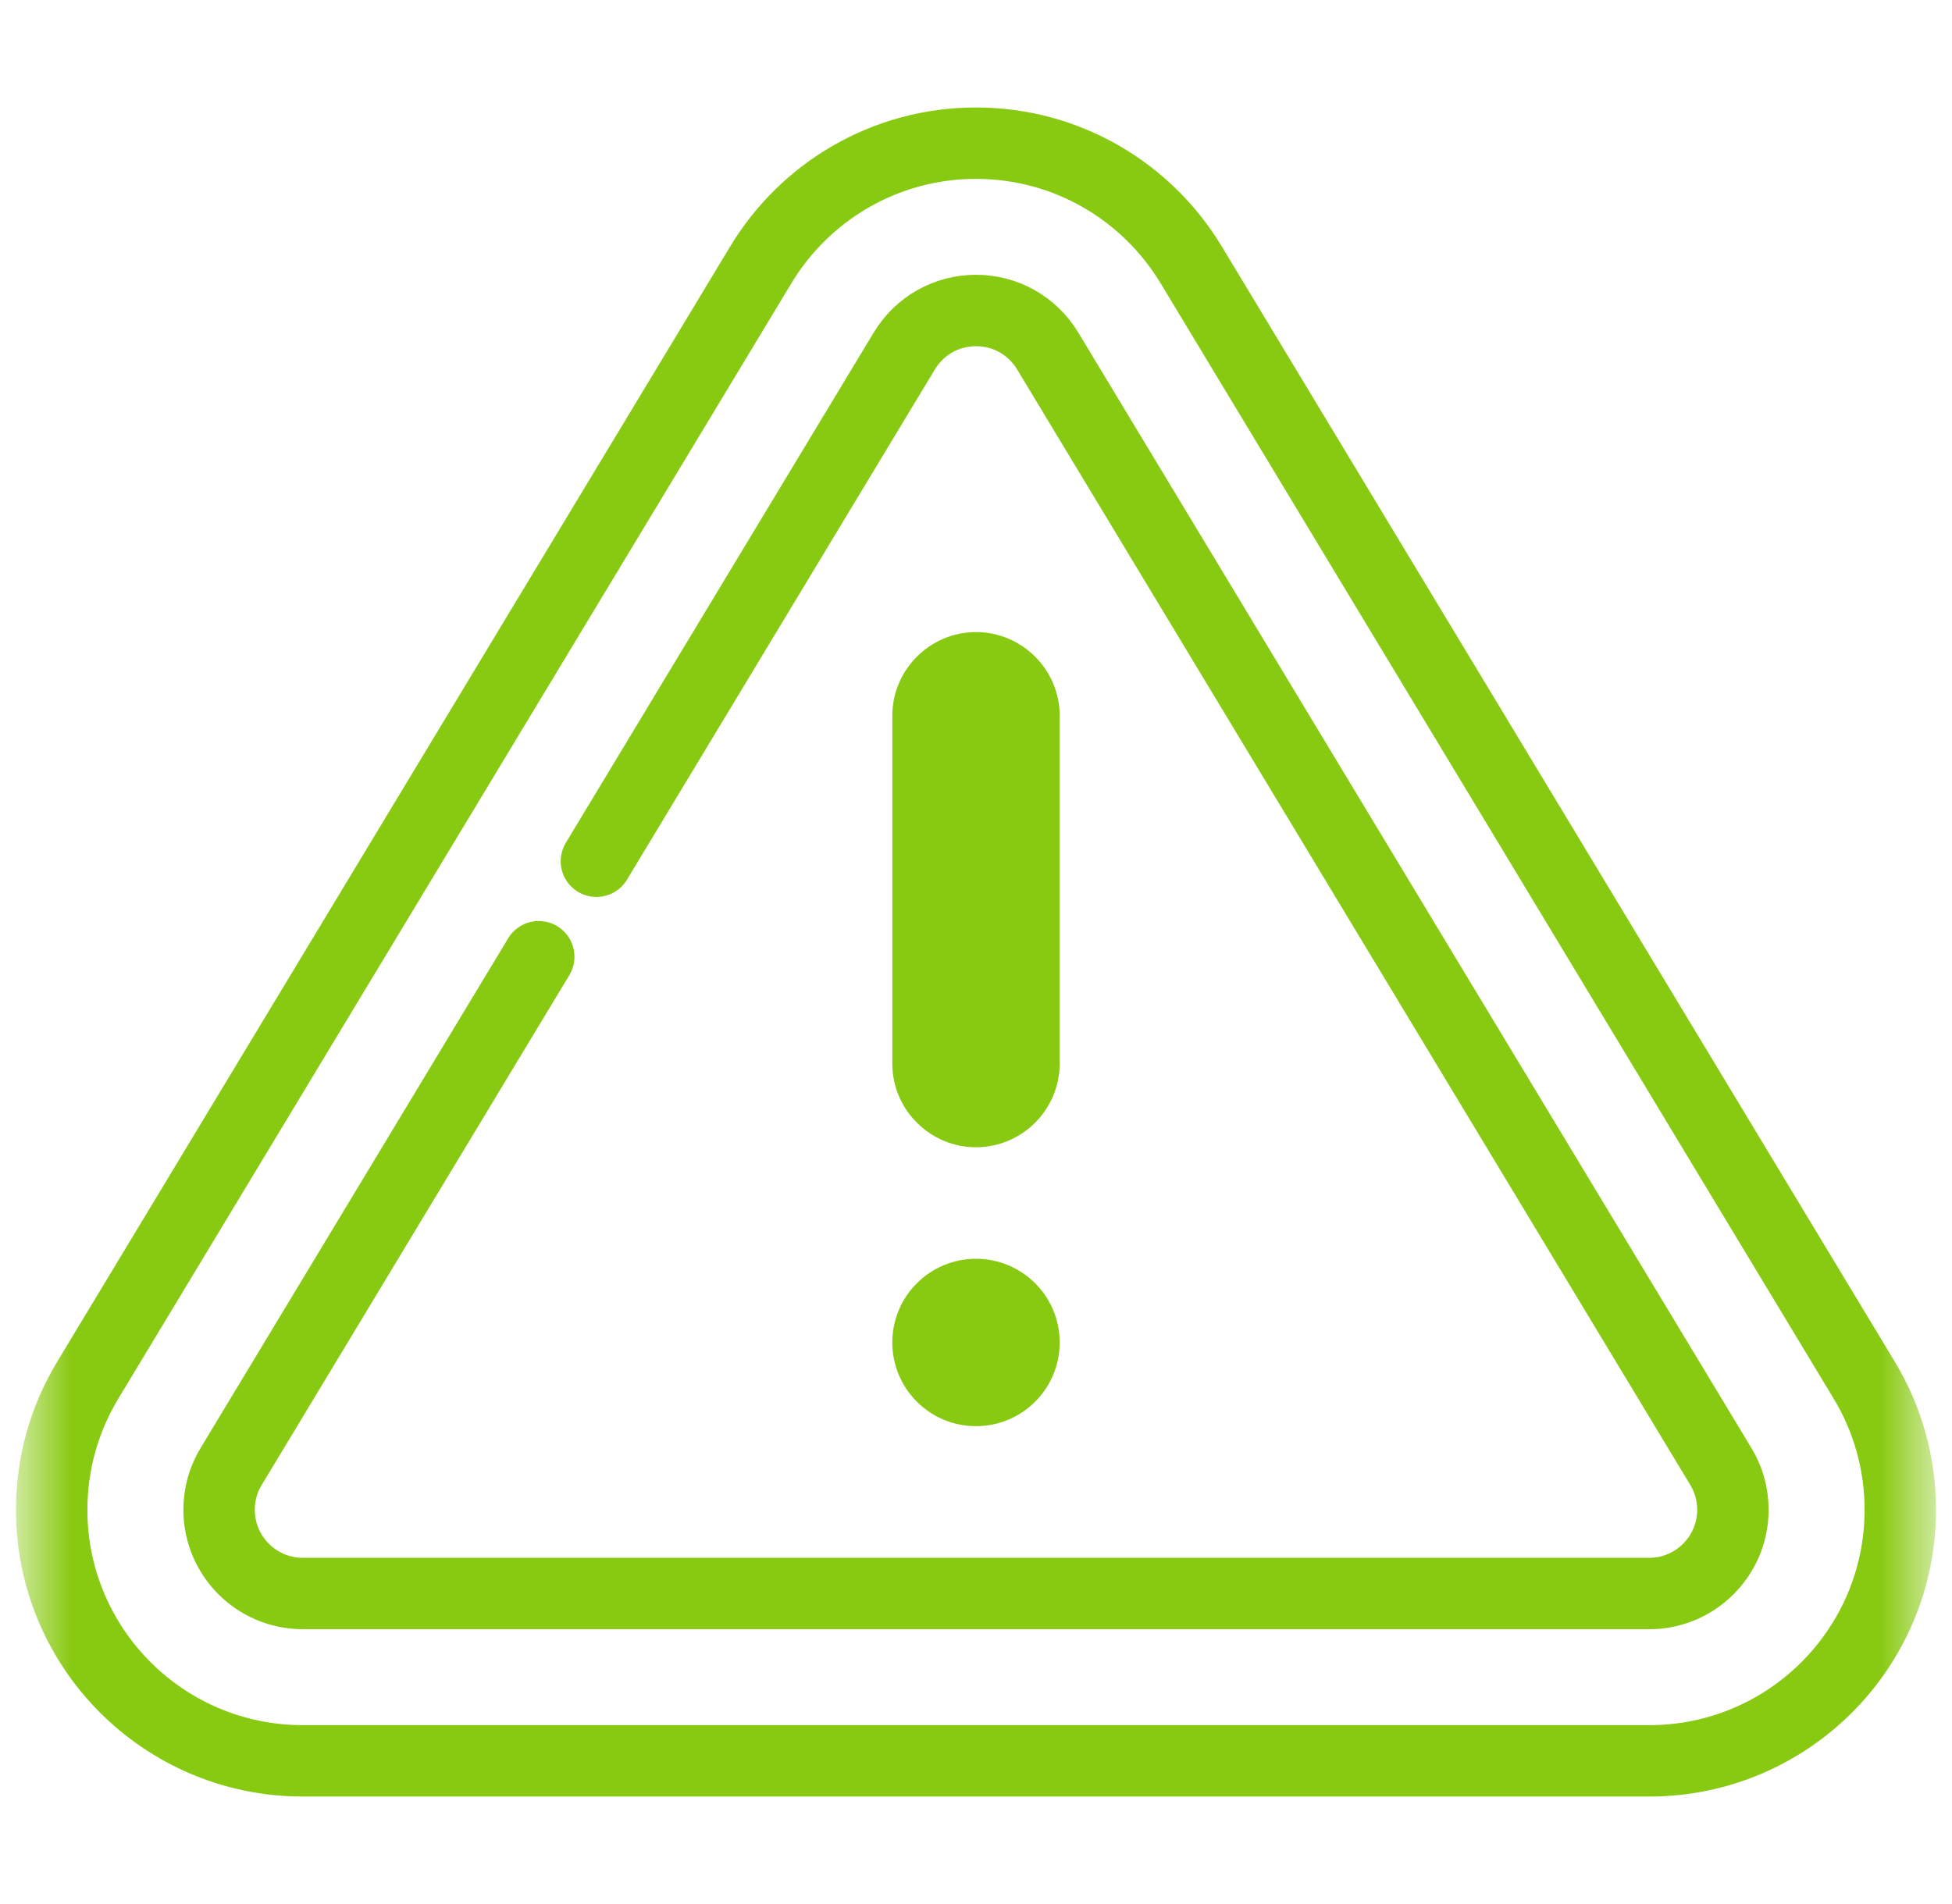
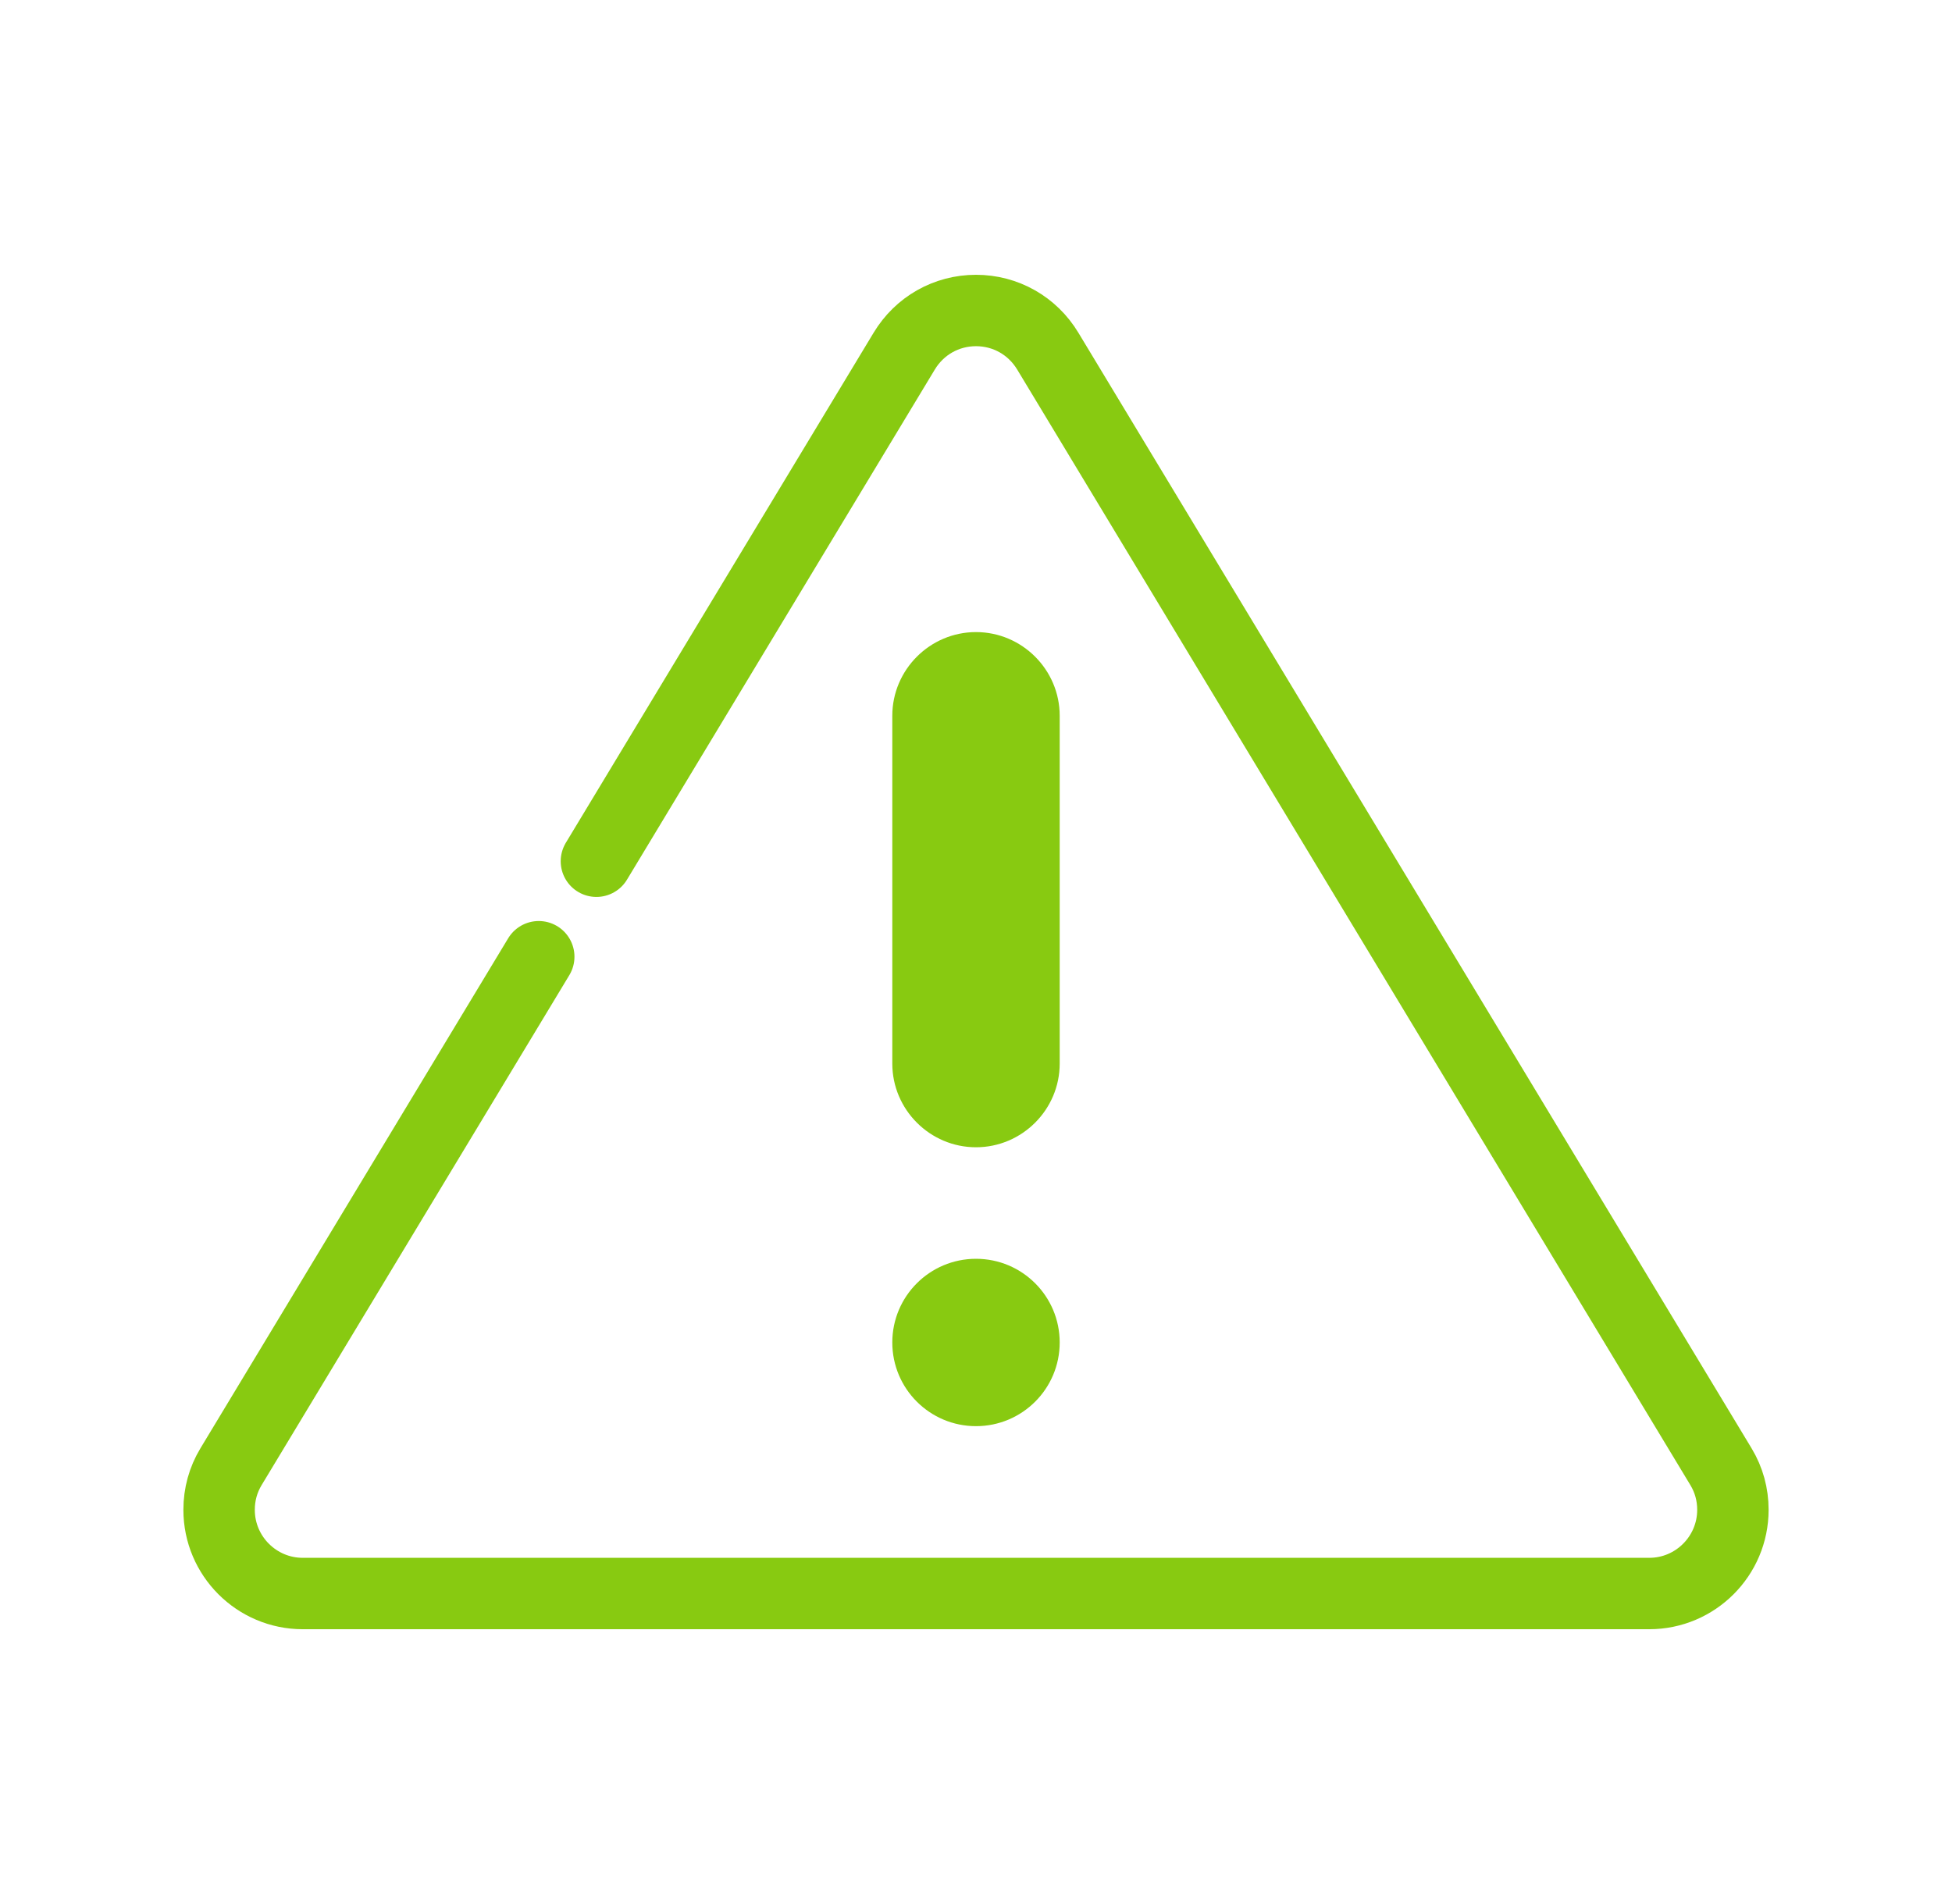
<svg xmlns="http://www.w3.org/2000/svg" width="41" height="40" viewBox="0 0 41 40" fill="none">
  <mask id="mask0_1569_4778" style="mask-type:luminance" maskUnits="userSpaceOnUse" x="0" y="0" width="41" height="40">
    <path d="M39.75 39.25V0.75H1.25V39.25H39.75Z" fill="white" stroke="white" stroke-width="1.5" />
  </mask>
  <g mask="url(#mask0_1569_4778)">
    <path d="M20.5 13.279C19.533 13.279 18.742 14.07 18.742 15.037V22.344C18.742 23.311 19.533 24.102 20.5 24.102C21.467 24.102 22.258 23.311 22.258 22.344V15.037C22.258 14.07 21.467 13.279 20.5 13.279Z" fill="#88CA11" />
    <path d="M22.258 28.203C22.258 27.232 21.471 26.445 20.5 26.445C19.529 26.445 18.742 27.232 18.742 28.203C18.742 29.174 19.529 29.961 20.5 29.961C21.471 29.961 22.258 29.174 22.258 28.203Z" fill="#88CA11" />
-     <path d="M39.159 28.999L25.018 5.561C24.095 4.031 22.417 3.008 20.5 3.008C18.583 3.008 16.905 4.031 15.982 5.561L1.841 28.999C1.362 29.793 1.086 30.724 1.086 31.719C1.086 34.631 3.447 36.992 6.359 36.992H34.641C37.553 36.992 39.914 34.631 39.914 31.719C39.914 30.724 39.638 29.793 39.159 28.999Z" stroke="#88CA11" stroke-width="1.5" stroke-miterlimit="10" stroke-linecap="round" stroke-linejoin="round" />
    <path d="M11.316 20.099L4.851 30.815C4.686 31.09 4.602 31.394 4.602 31.719C4.602 32.688 5.39 33.477 6.359 33.477H34.641C35.61 33.477 36.398 32.688 36.398 31.719C36.398 31.394 36.314 31.09 36.149 30.815L22.008 7.377C21.686 6.843 21.122 6.523 20.5 6.523C19.878 6.523 19.314 6.843 18.992 7.377L12.527 18.093" stroke="#88CA11" stroke-width="1.5" stroke-miterlimit="10" stroke-linecap="round" stroke-linejoin="round" />
  </g>
</svg>